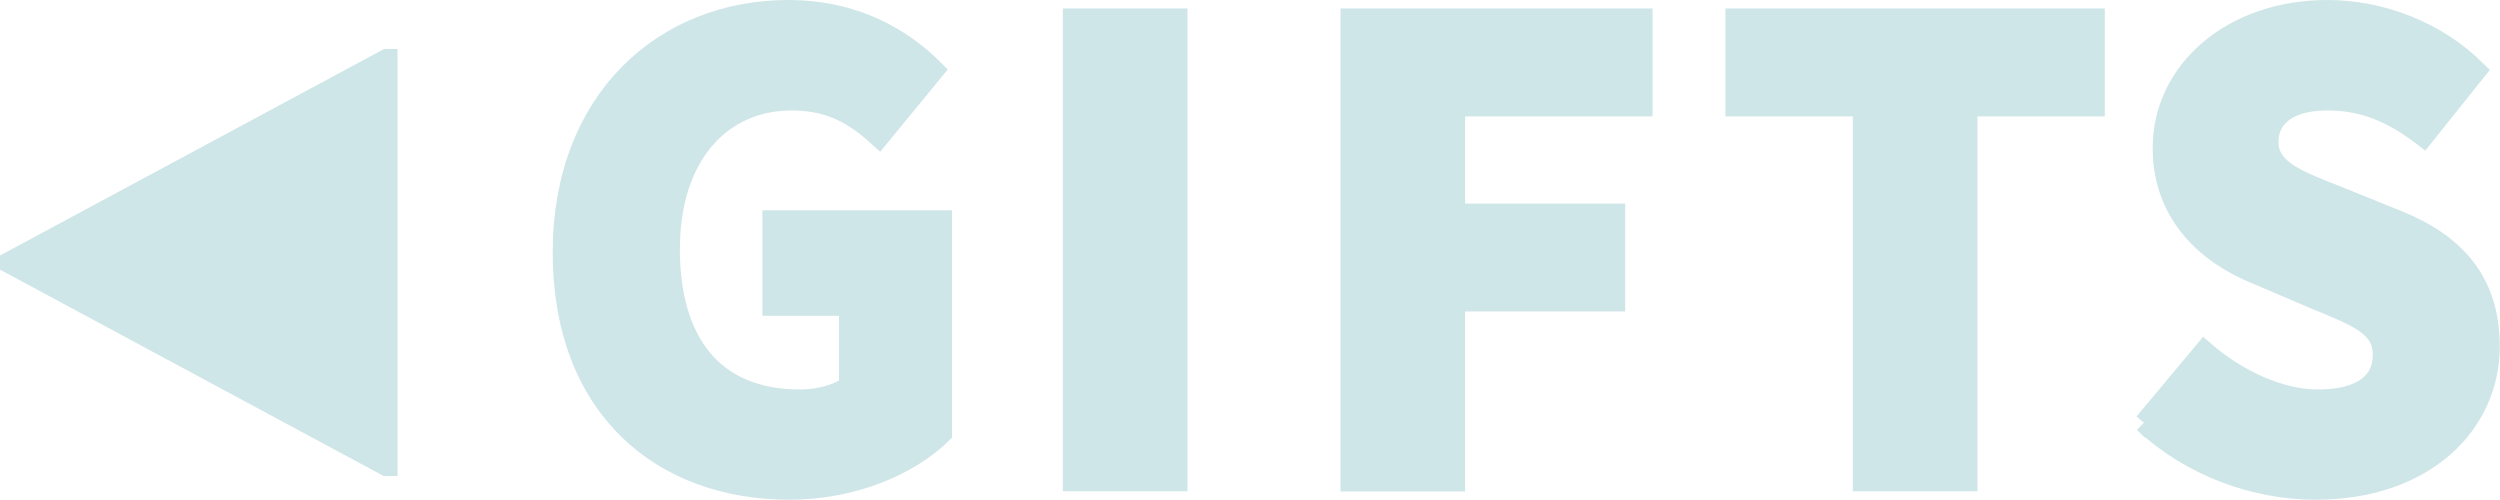
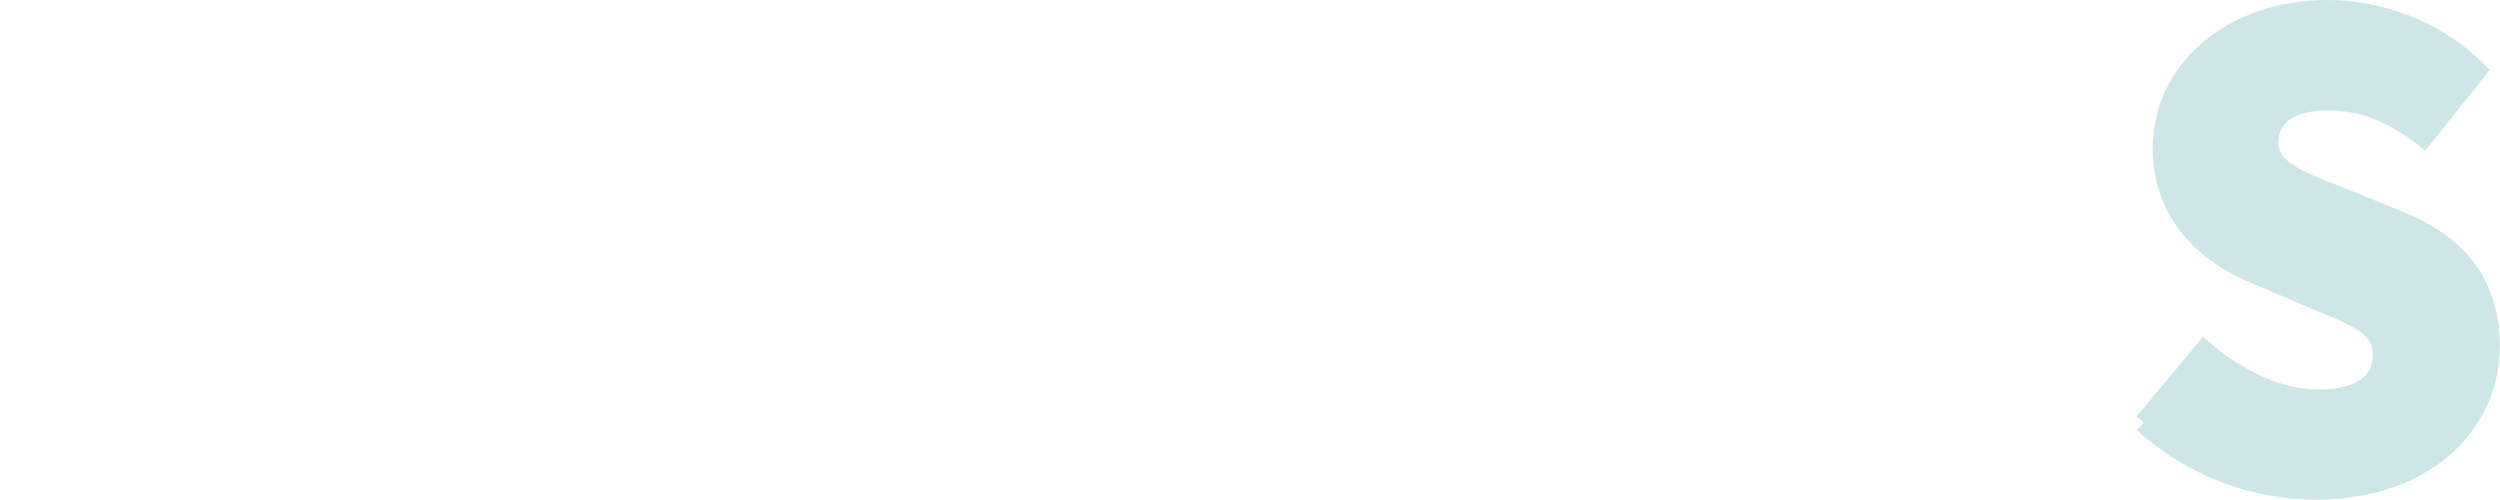
<svg xmlns="http://www.w3.org/2000/svg" id="_レイヤー_2" data-name="レイヤー 2" viewBox="0 0 126.97 25.39">
  <defs>
    <style>
      .cls-1 {
        fill: #cfe6e8;
        stroke: #cfe6e8;
        stroke-miterlimit: 10;
        stroke-width: 1.02px;
      }
    </style>
  </defs>
  <g id="_作業レイヤー" data-name="作業レイヤー">
    <g>
-       <path class="cls-1" d="M19.67,23.67h-.05L.51,13.39v-.11L19.63,3h.05v20.67Z" />
-       <path class="cls-1" d="M28.58,12.83c0-7.8,5.18-12.32,11.45-12.32,3.41,0,5.83,1.45,7.42,3.05l-2.8,3.41c-1.17-1.07-2.42-1.87-4.44-1.87-3.62,0-6.19,2.84-6.19,7.55s2.19,7.64,6.61,7.64c.94,0,1.92-.25,2.49-.7v-4.06h-3.89v-4.34h8.61v10.83c-1.62,1.59-4.48,2.85-7.75,2.85-6.47,0-11.51-4.13-11.51-12.05Z" />
-       <path class="cls-1" d="M54.49.94h5.31v23.5h-5.31V.94Z" />
-       <path class="cls-1" d="M68.59.94h14.83v4.46h-9.52v5.45h8.13v4.46h-8.13v9.14h-5.31V.94Z" />
-       <path class="cls-1" d="M94.61,5.4h-6.47V.94h18.25v4.46h-6.47v19.04h-5.31V5.4Z" />
      <path class="cls-1" d="M108.9,21.48l3.05-3.65c1.67,1.45,3.84,2.46,5.77,2.46,2.22,0,3.3-.87,3.3-2.27,0-1.48-1.34-1.95-3.39-2.8l-3.05-1.3c-2.44-.99-4.74-2.99-4.74-6.41,0-3.89,3.48-7,8.37-7,2.71,0,5.54,1.07,7.56,3.08l-2.68,3.35c-1.55-1.19-3.02-1.84-4.88-1.84s-3,.76-3,2.11c0,1.44,1.54,1.97,3.59,2.78l2.99,1.21c2.87,1.16,4.66,3.07,4.66,6.39,0,3.9-3.25,7.28-8.85,7.28-3.06,0-6.31-1.16-8.71-3.4Z" />
    </g>
  </g>
</svg>